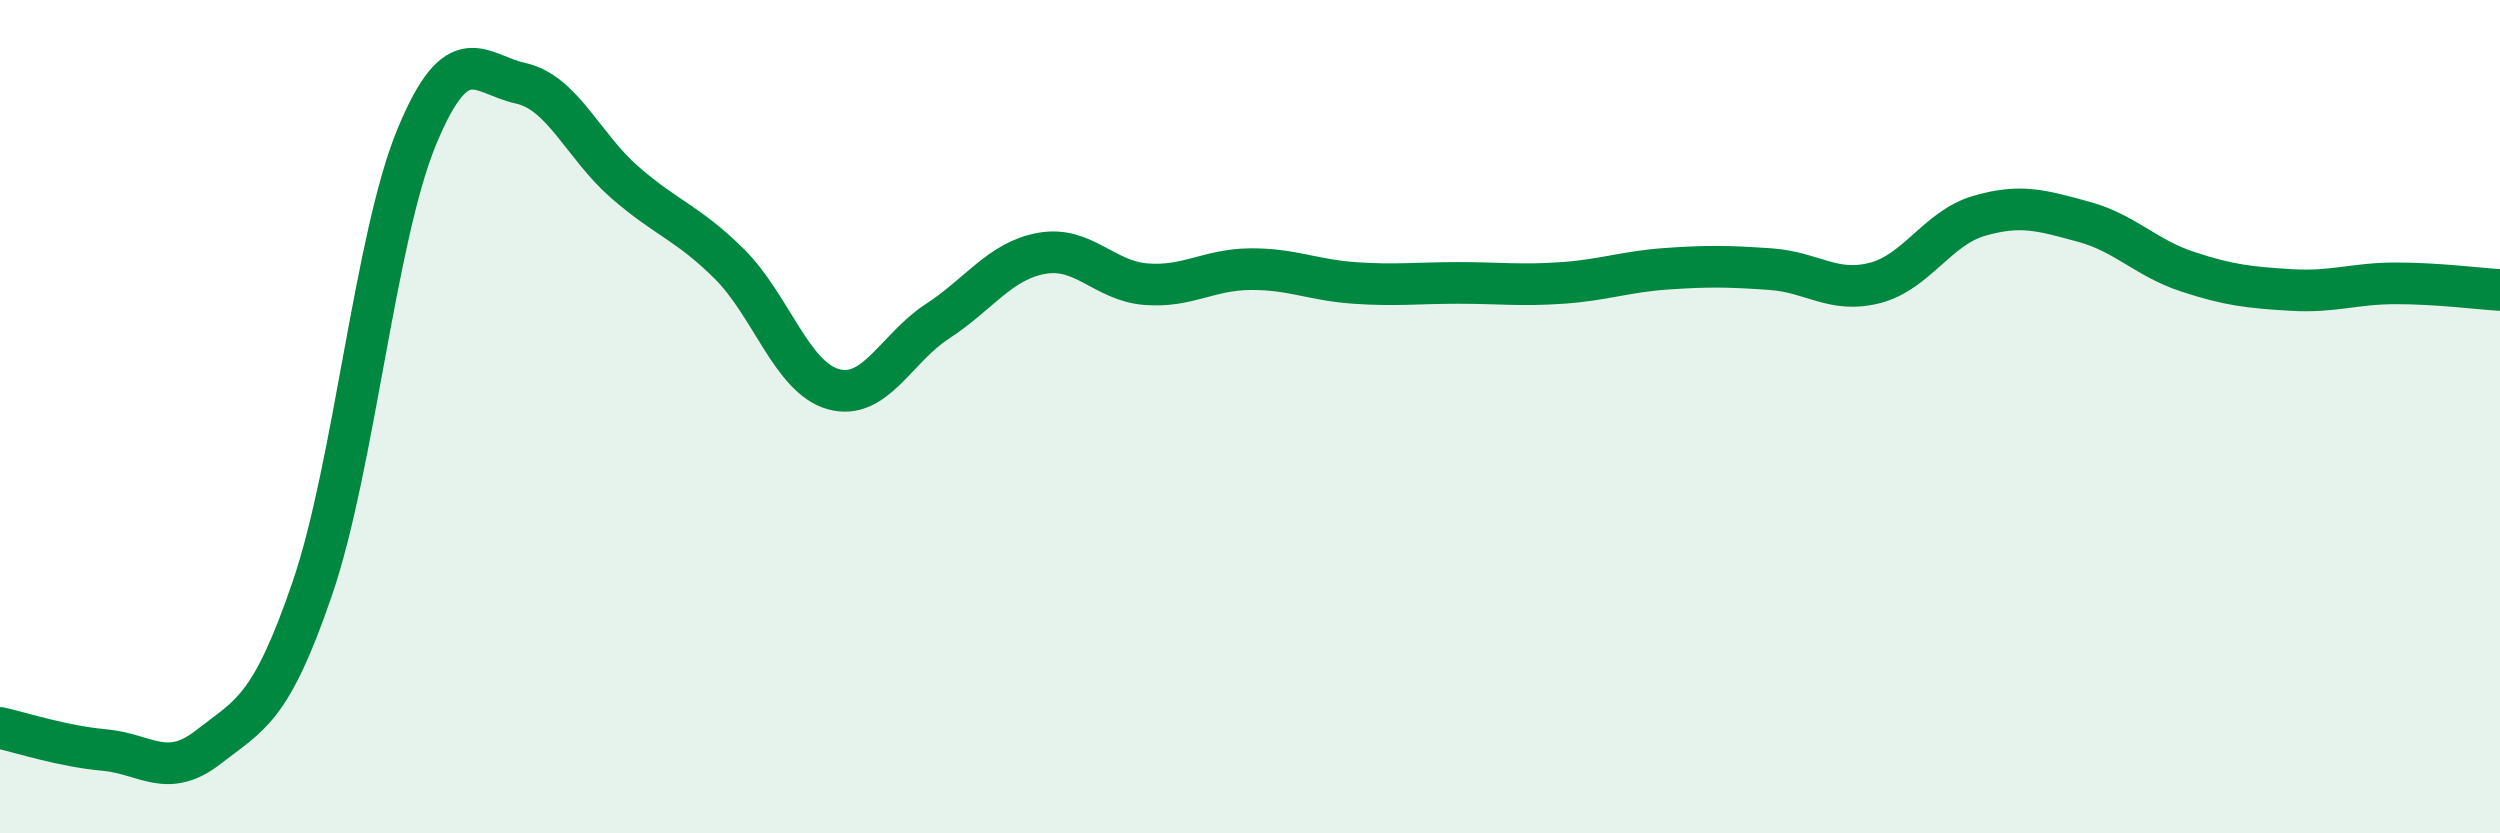
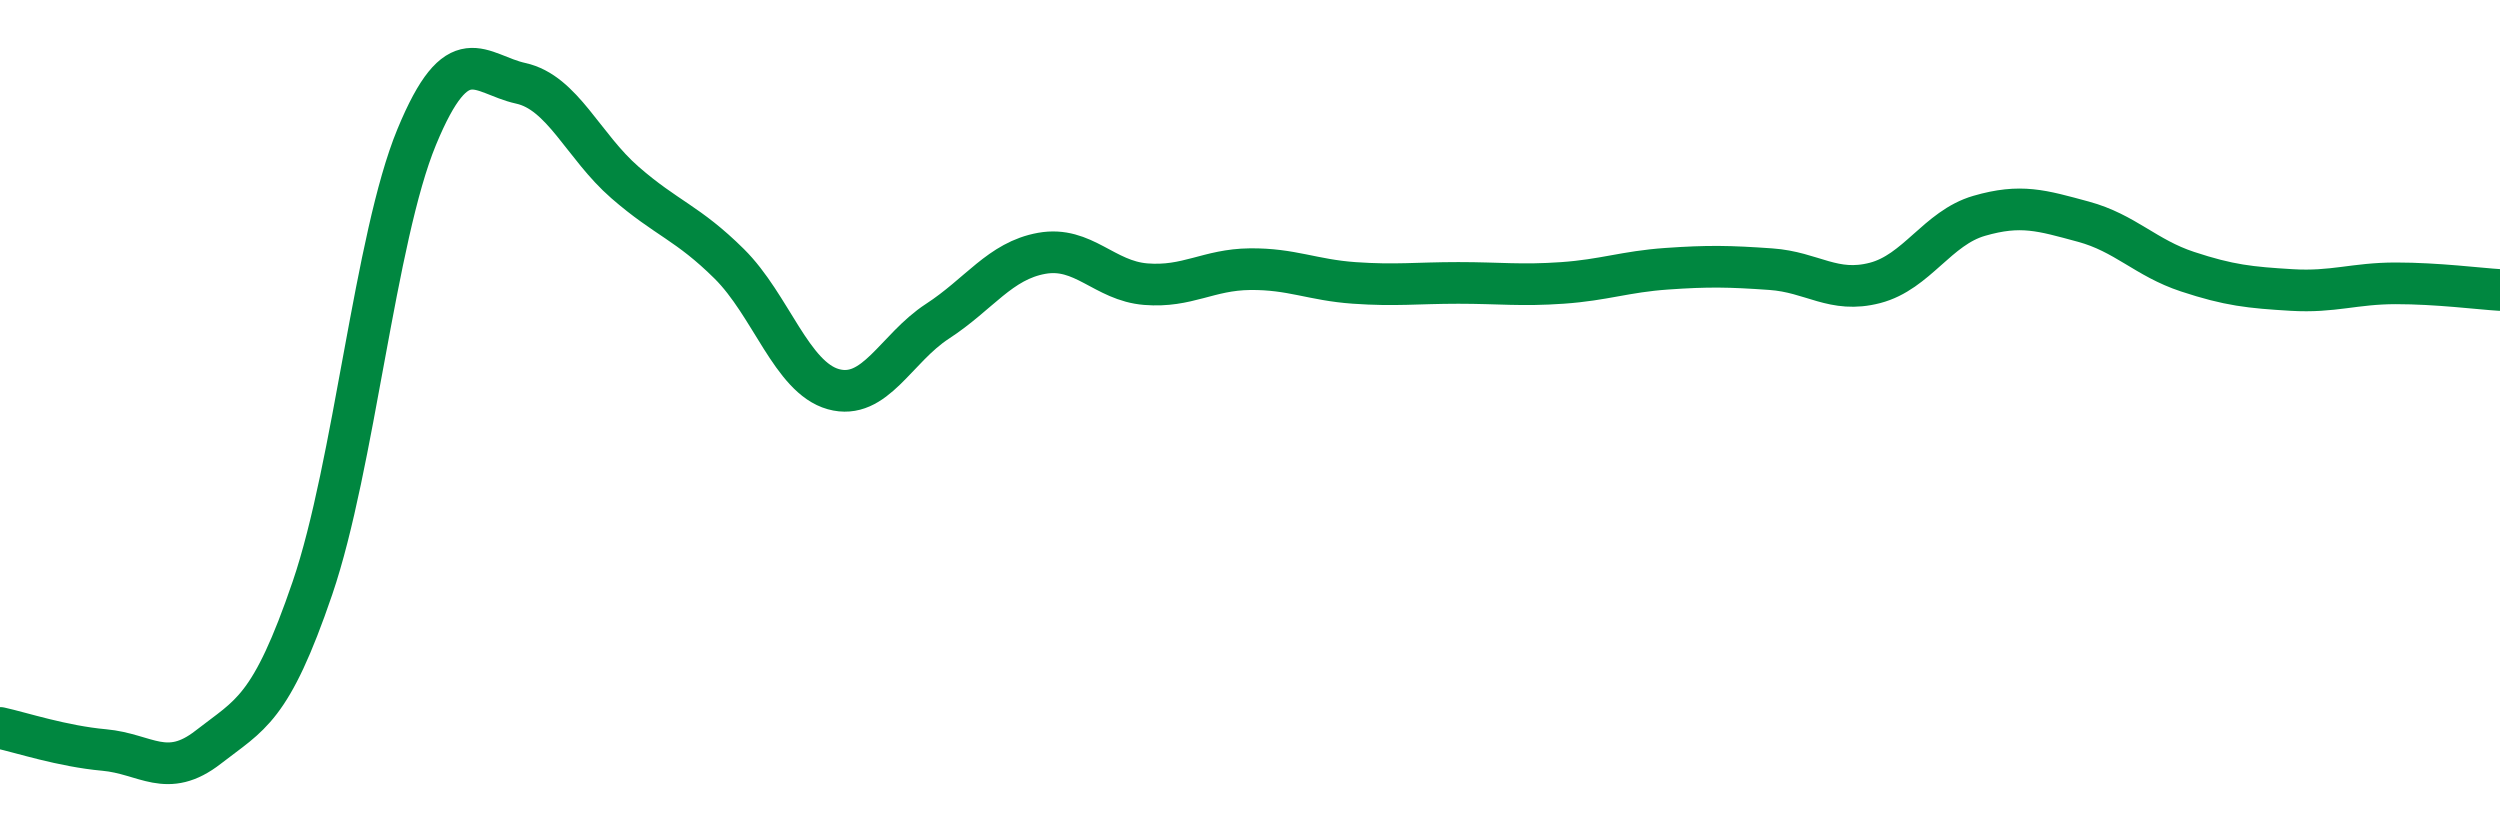
<svg xmlns="http://www.w3.org/2000/svg" width="60" height="20" viewBox="0 0 60 20">
-   <path d="M 0,17.47 C 0.5,17.58 1.5,17.91 2.5,18 C 3.5,18.09 4,18.71 5,17.93 C 6,17.15 6.5,17.04 7.5,14.11 C 8.5,11.18 9,5.71 10,3.29 C 11,0.87 11.5,1.78 12.5,2 C 13.5,2.22 14,3.51 15,4.38 C 16,5.25 16.5,5.34 17.5,6.33 C 18.5,7.32 19,9.06 20,9.34 C 21,9.62 21.5,8.36 22.5,7.71 C 23.5,7.06 24,6.26 25,6.08 C 26,5.9 26.5,6.74 27.5,6.82 C 28.5,6.9 29,6.47 30,6.46 C 31,6.45 31.5,6.72 32.5,6.79 C 33.5,6.86 34,6.79 35,6.79 C 36,6.79 36.5,6.86 37.5,6.79 C 38.5,6.72 39,6.52 40,6.45 C 41,6.38 41.5,6.39 42.5,6.46 C 43.5,6.53 44,7.05 45,6.79 C 46,6.53 46.5,5.47 47.5,5.18 C 48.5,4.89 49,5.05 50,5.32 C 51,5.59 51.5,6.19 52.5,6.52 C 53.5,6.85 54,6.9 55,6.96 C 56,7.02 56.5,6.8 57.5,6.8 C 58.5,6.8 59.5,6.93 60,6.96L60 20L0 20Z" fill="#008740" opacity="0.1" stroke-linecap="round" stroke-linejoin="round" />
  <path d="M 0,17.47 C 0.5,17.58 1.5,17.91 2.5,18 C 3.5,18.09 4,18.71 5,17.93 C 6,17.15 6.5,17.04 7.5,14.11 C 8.5,11.18 9,5.71 10,3.29 C 11,0.87 11.5,1.78 12.5,2 C 13.5,2.22 14,3.51 15,4.38 C 16,5.25 16.5,5.34 17.5,6.33 C 18.5,7.32 19,9.06 20,9.34 C 21,9.62 21.5,8.36 22.5,7.71 C 23.5,7.06 24,6.26 25,6.08 C 26,5.9 26.5,6.74 27.5,6.82 C 28.5,6.9 29,6.47 30,6.46 C 31,6.45 31.5,6.72 32.5,6.79 C 33.5,6.86 34,6.79 35,6.79 C 36,6.79 36.5,6.86 37.5,6.79 C 38.5,6.72 39,6.52 40,6.45 C 41,6.38 41.5,6.39 42.5,6.46 C 43.5,6.53 44,7.05 45,6.79 C 46,6.53 46.5,5.47 47.5,5.18 C 48.5,4.89 49,5.05 50,5.32 C 51,5.59 51.5,6.19 52.5,6.52 C 53.5,6.85 54,6.9 55,6.96 C 56,7.02 56.5,6.8 57.5,6.8 C 58.5,6.8 59.5,6.93 60,6.96" stroke="#008740" stroke-width="1" fill="none" stroke-linecap="round" stroke-linejoin="round" />
</svg>